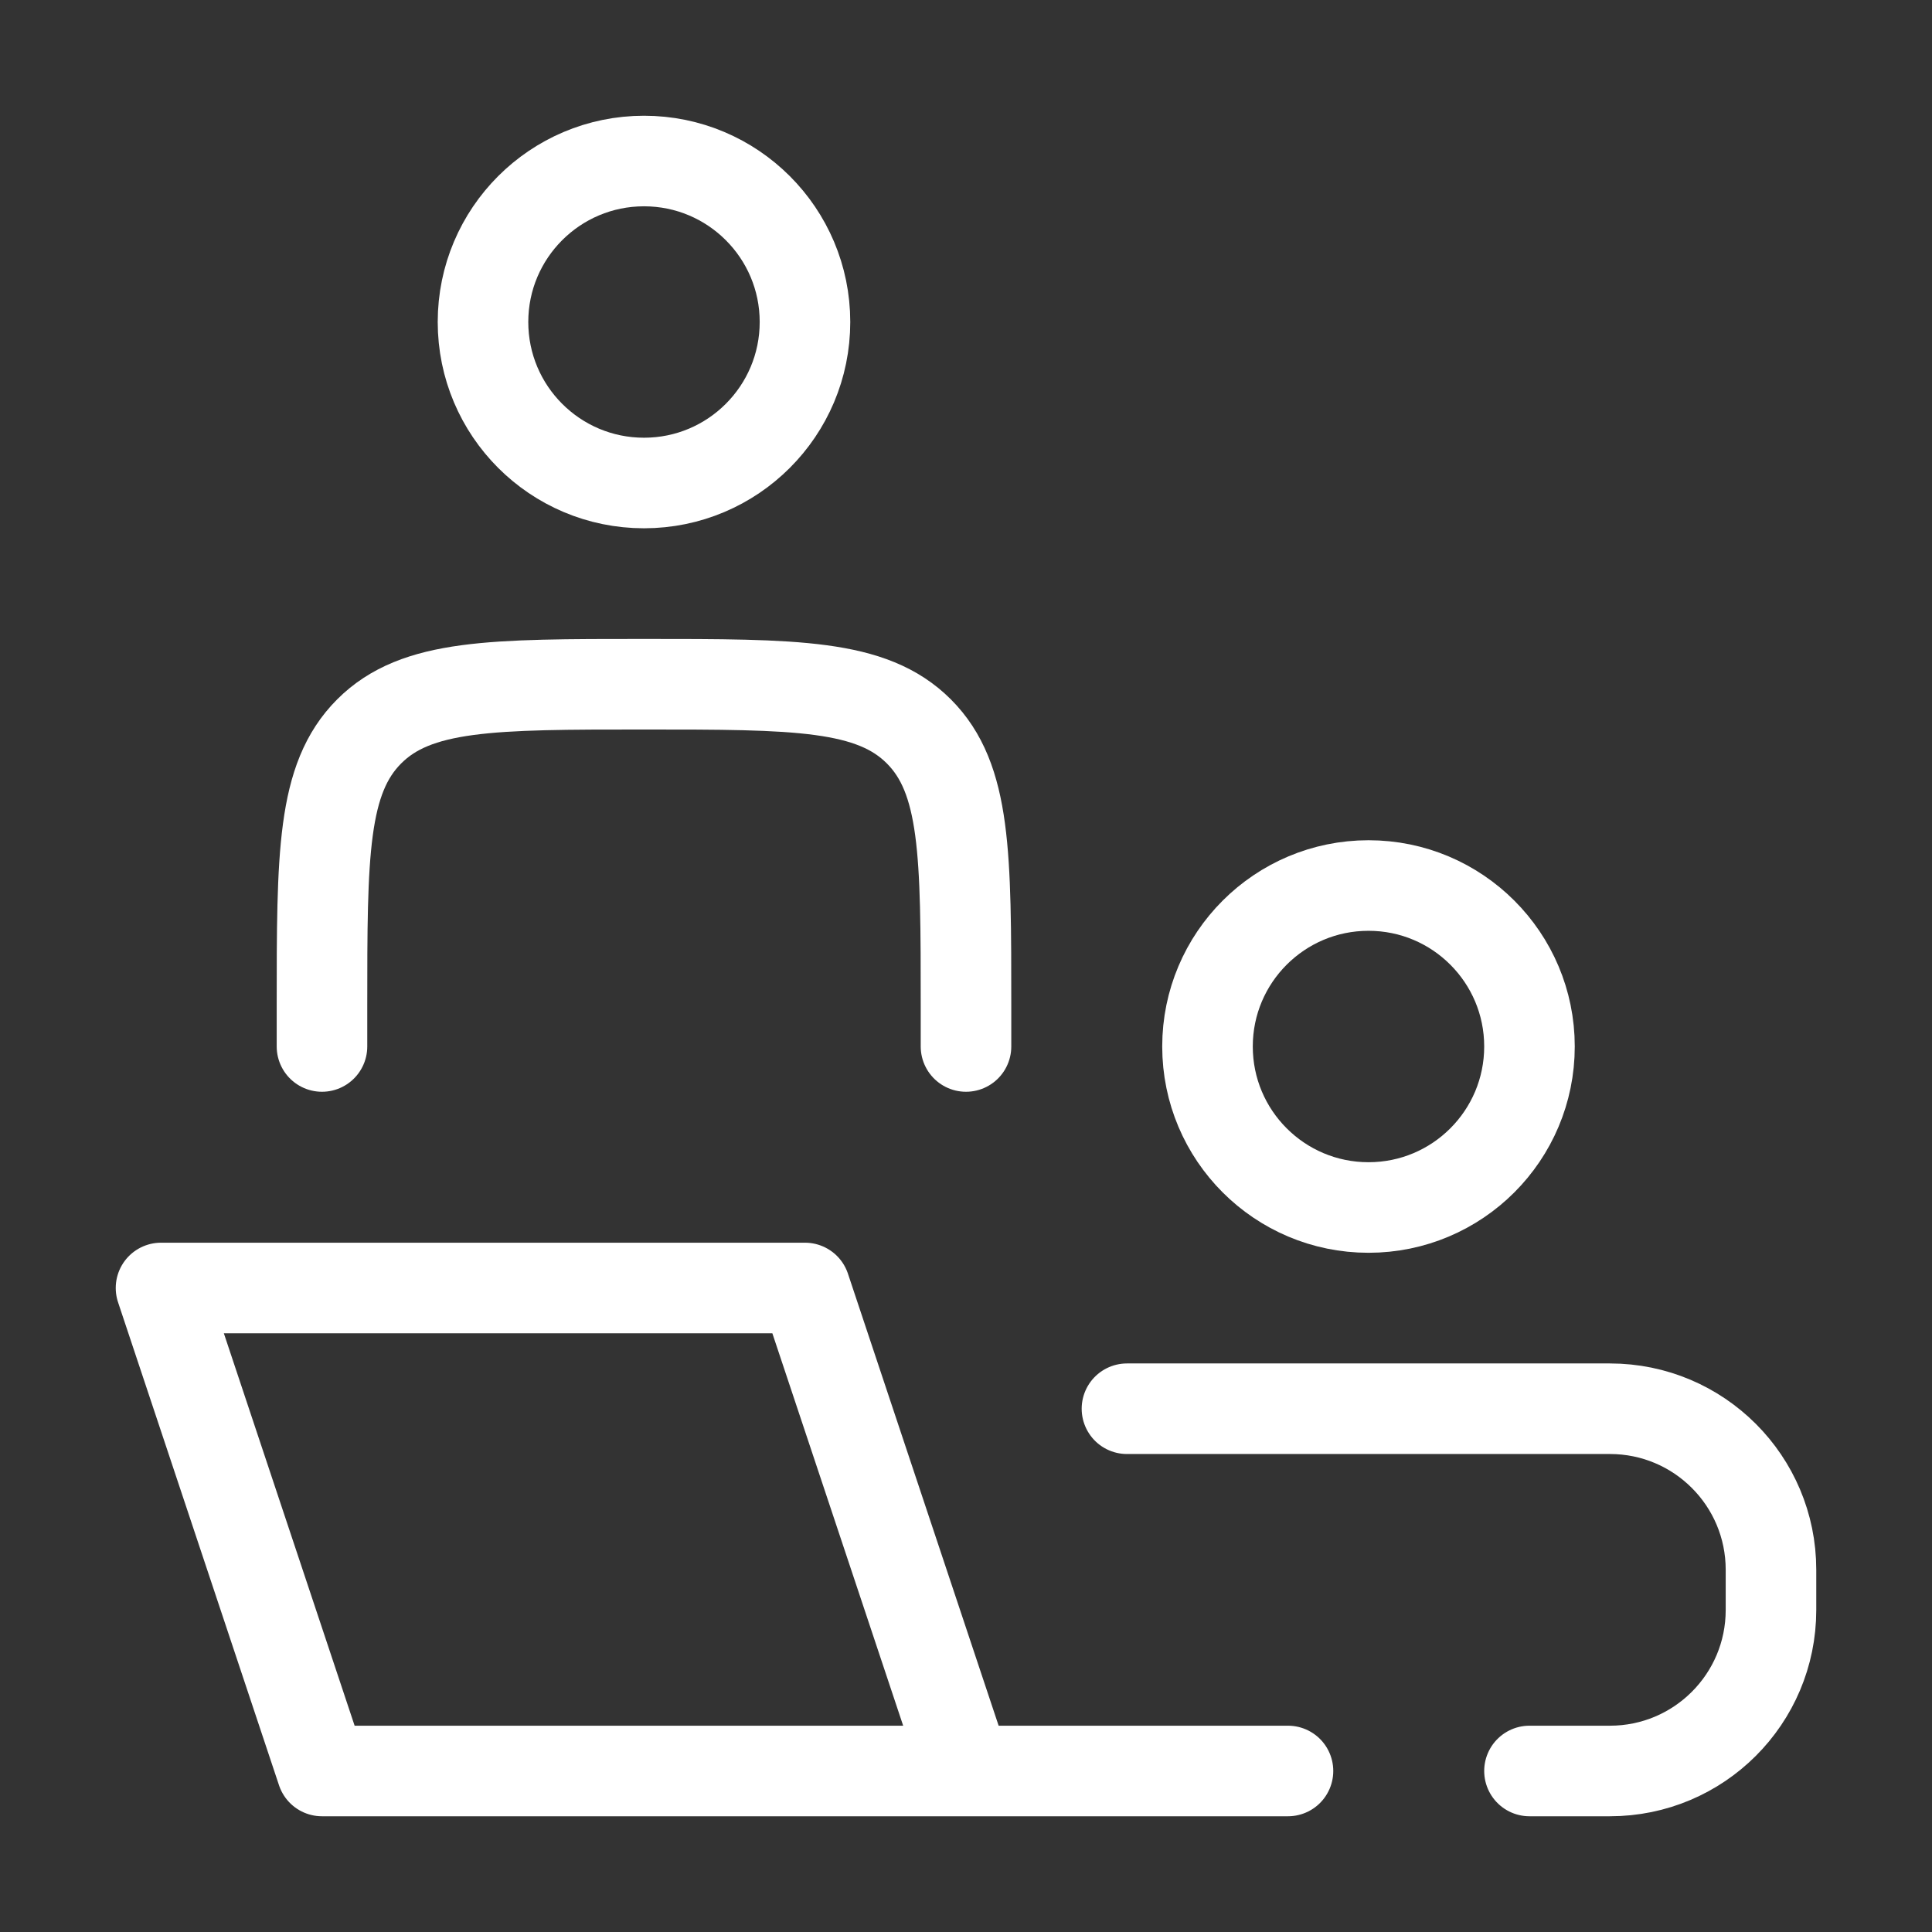
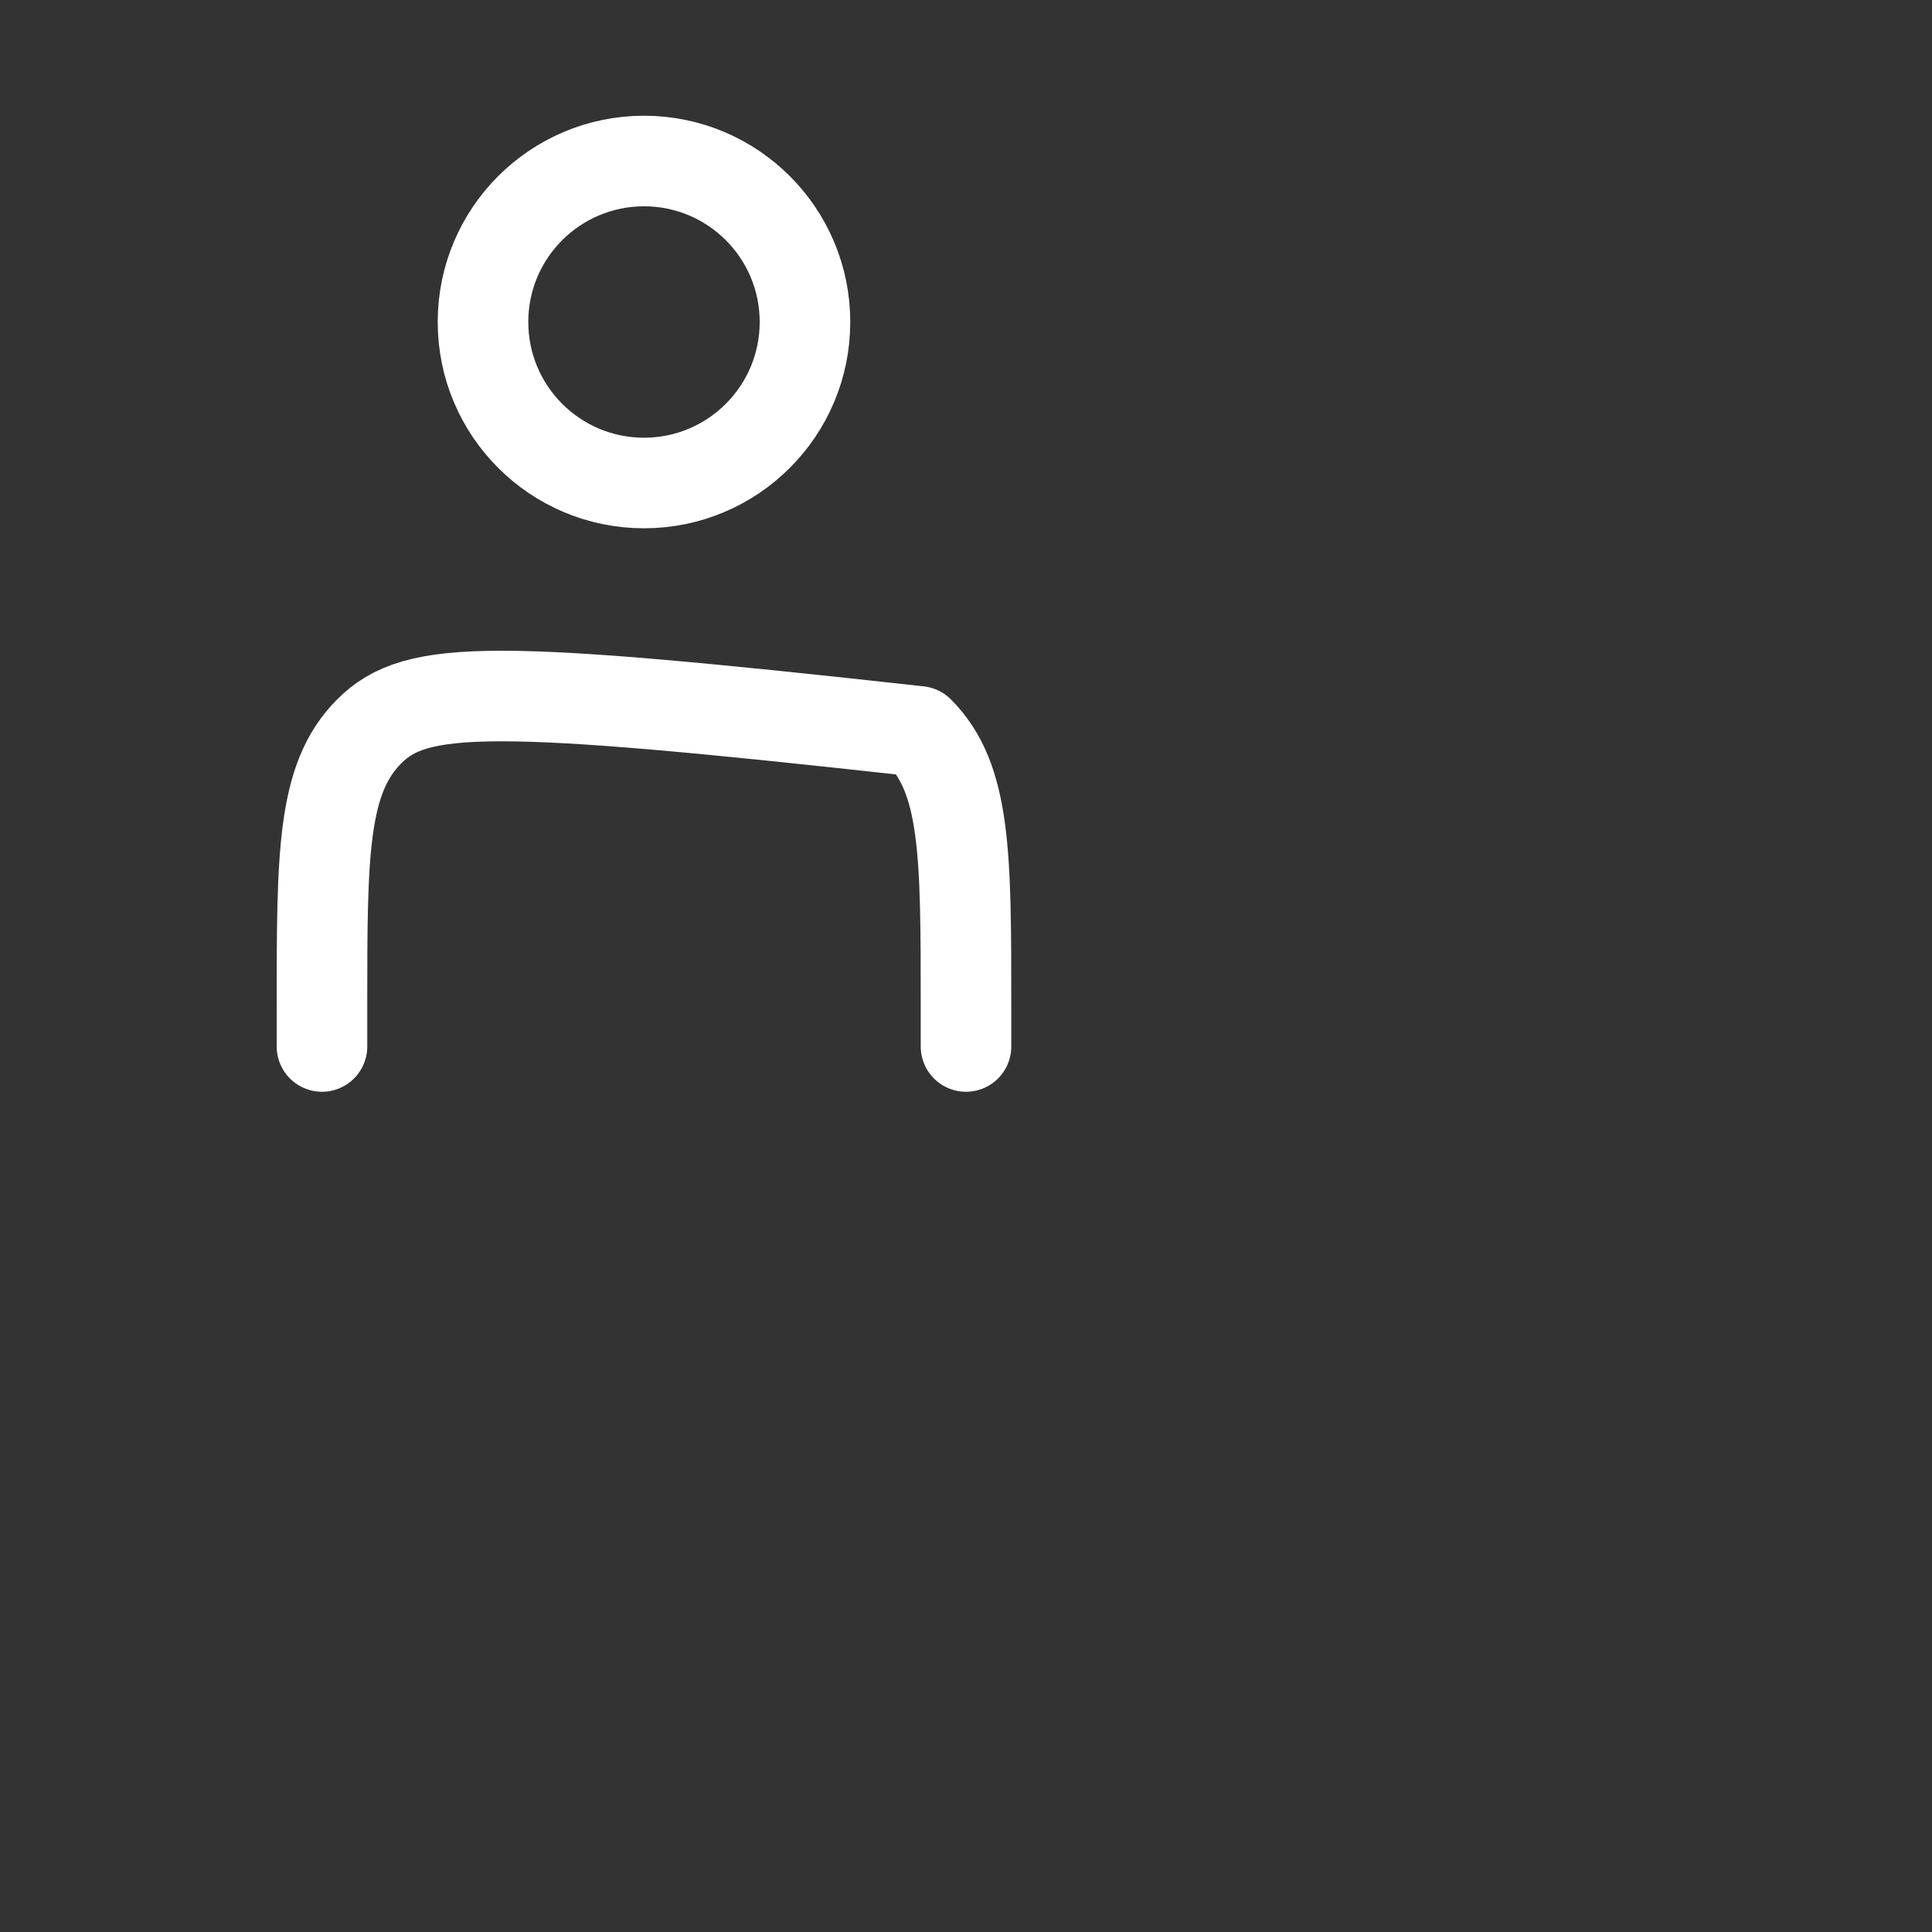
<svg xmlns="http://www.w3.org/2000/svg" width="32" height="32" viewBox="0 0 32 32" fill="none">
  <rect x="0" y="0" width="32" height="32" fill="#333333" stroke="none" />
-   <path d="M16 29.333L13.333 21.333H2.667L5.333 29.333H16ZM16 29.333H21.333" stroke="white" stroke-width="1.5" stroke-linecap="round" stroke-linejoin="round" />
-   <path d="M16 17.333V16.667C16 14.153 16 12.896 15.219 12.114C14.438 11.333 13.181 11.333 10.667 11.333C8.153 11.333 6.896 11.333 6.115 12.114C5.333 12.896 5.333 14.153 5.333 16.667V17.333" stroke="white" stroke-width="1.5" stroke-linecap="round" stroke-linejoin="round" />
-   <path d="M25.333 17.333C25.333 18.806 24.14 20 22.667 20C21.194 20 20 18.806 20 17.333C20 15.861 21.194 14.667 22.667 14.667C24.14 14.667 25.333 15.861 25.333 17.333Z" stroke="white" stroke-width="1.5" />
+   <path d="M16 17.333V16.667C16 14.153 16 12.896 15.219 12.114C8.153 11.333 6.896 11.333 6.115 12.114C5.333 12.896 5.333 14.153 5.333 16.667V17.333" stroke="white" stroke-width="1.5" stroke-linecap="round" stroke-linejoin="round" />
  <path d="M13.333 5.333C13.333 6.806 12.139 8 10.667 8C9.194 8 8 6.806 8 5.333C8 3.861 9.194 2.667 10.667 2.667C12.139 2.667 13.333 3.861 13.333 5.333Z" stroke="white" stroke-width="1.5" />
-   <path d="M18.666 23.333H26.666C28.139 23.333 29.333 24.527 29.333 26V26.667C29.333 28.14 28.139 29.333 26.666 29.333H25.333" stroke="white" stroke-width="1.5" stroke-linecap="round" />
</svg>